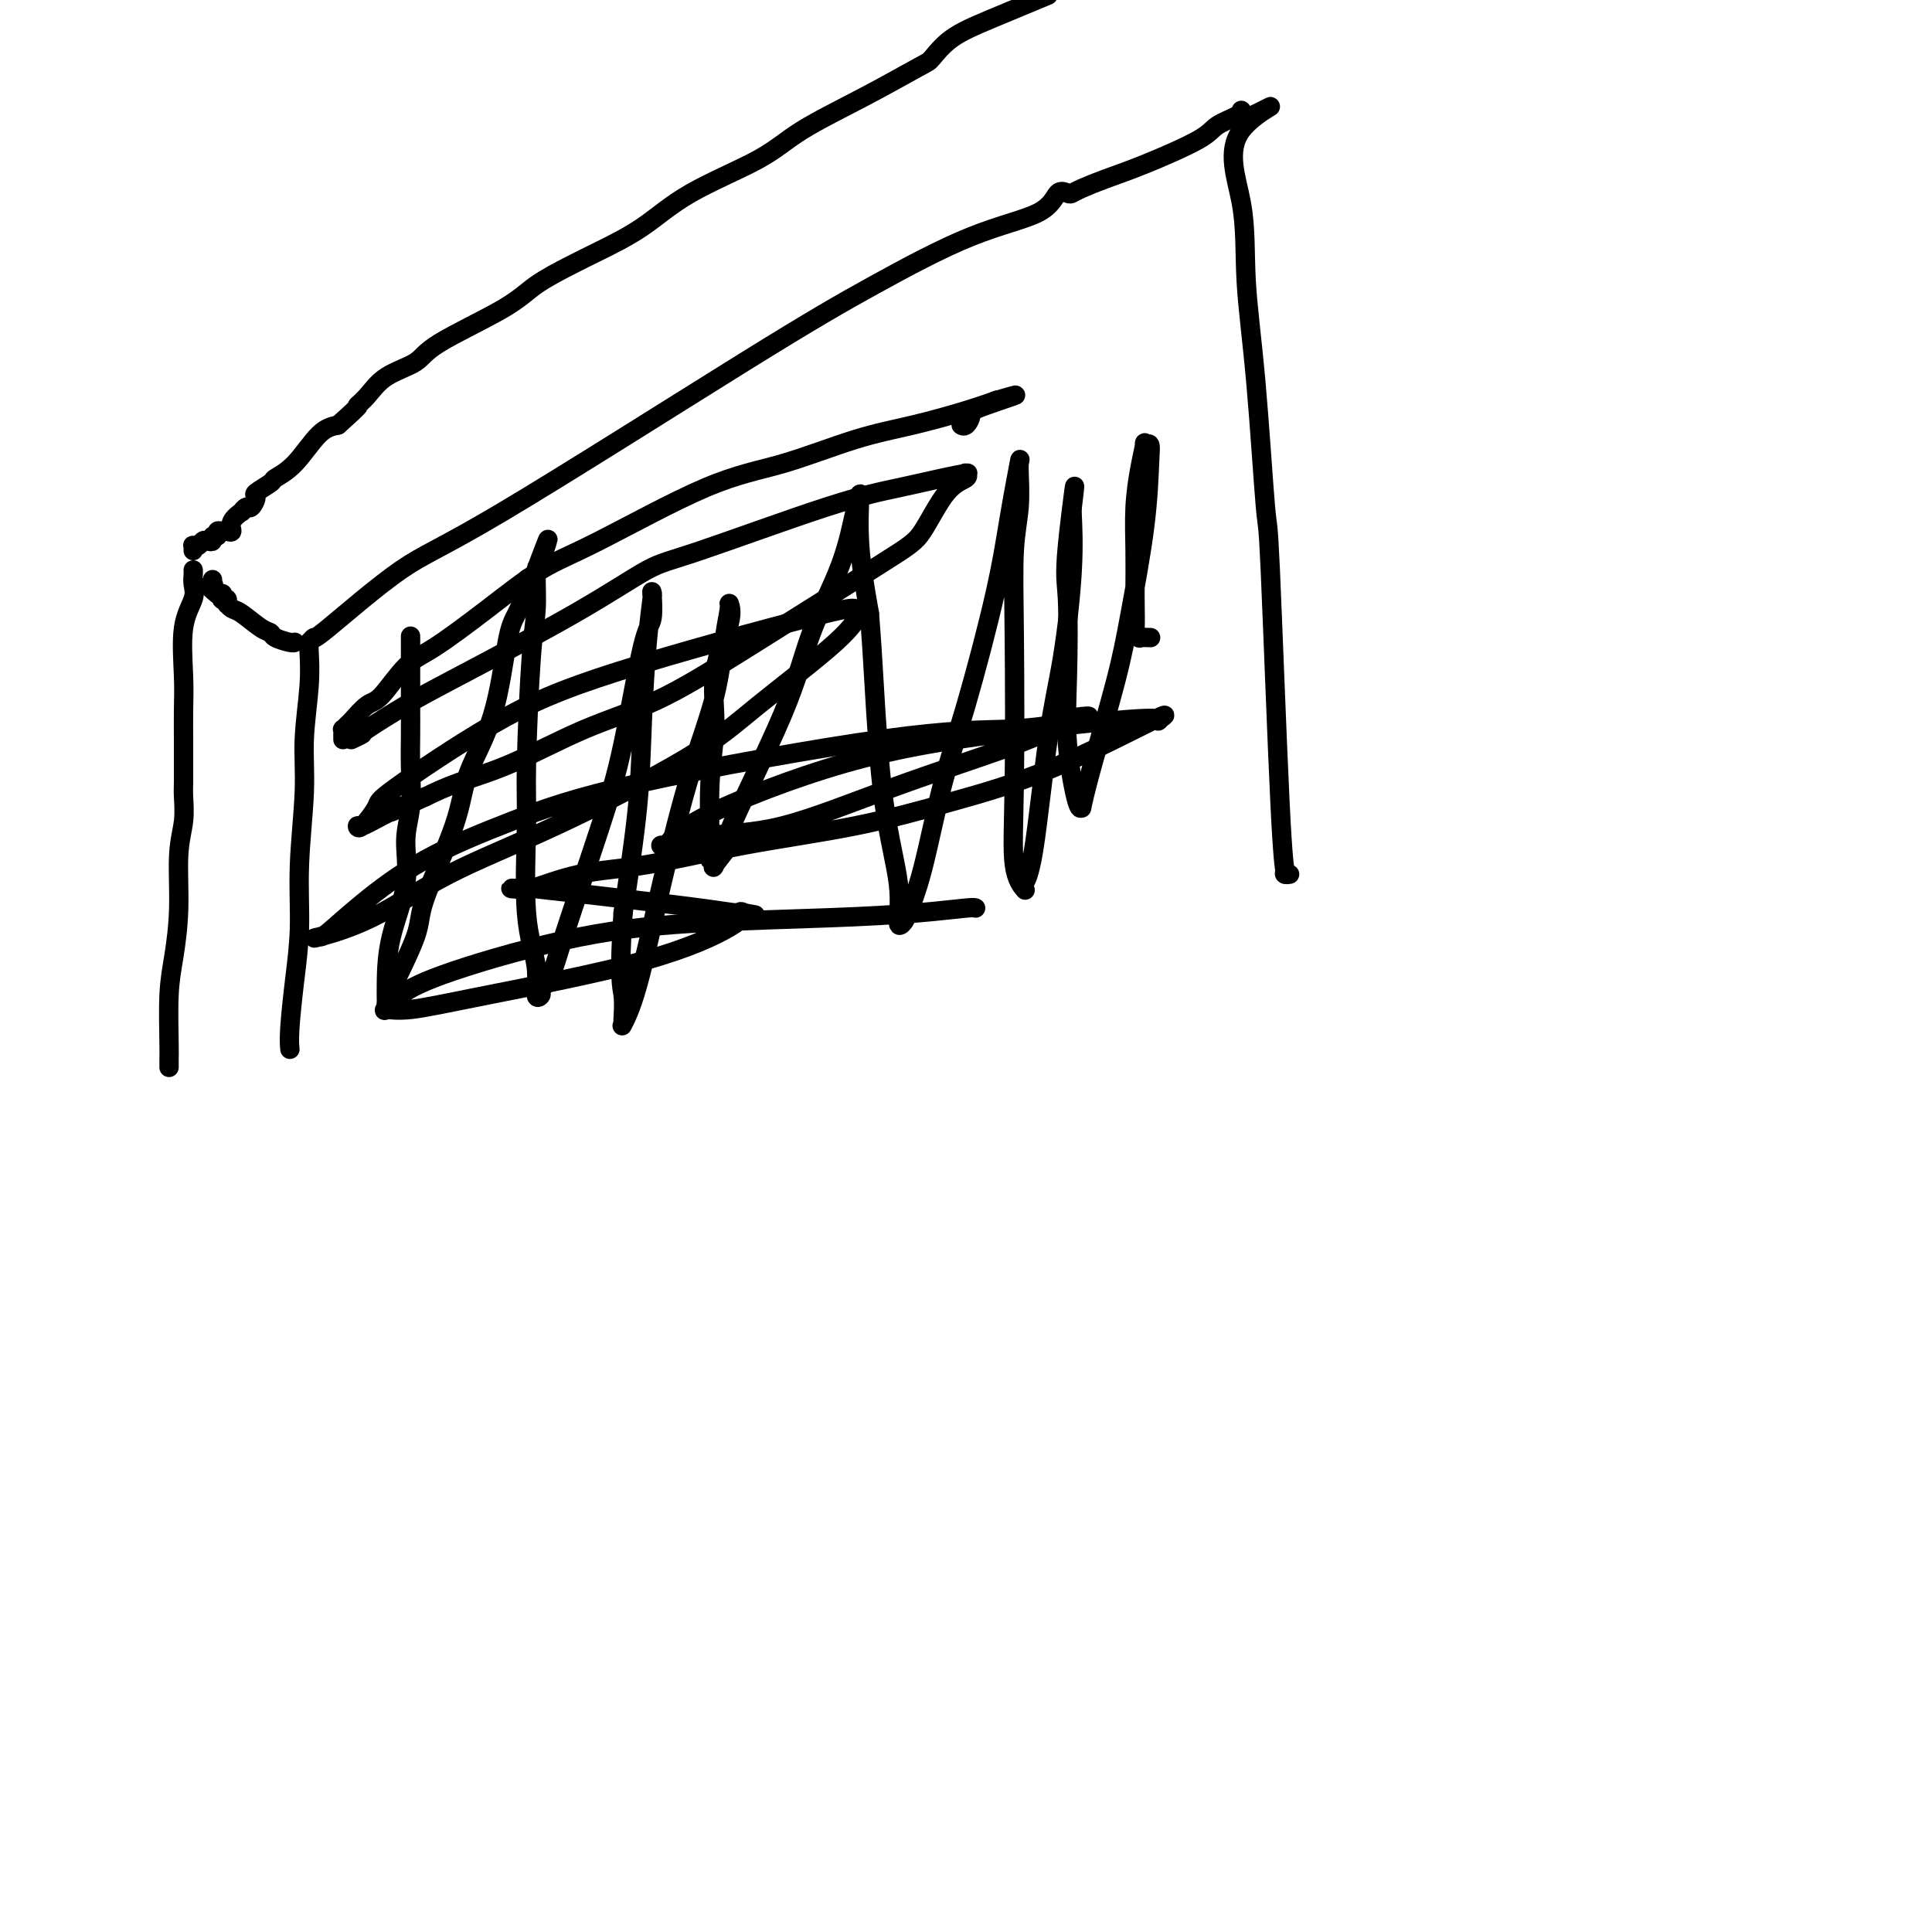
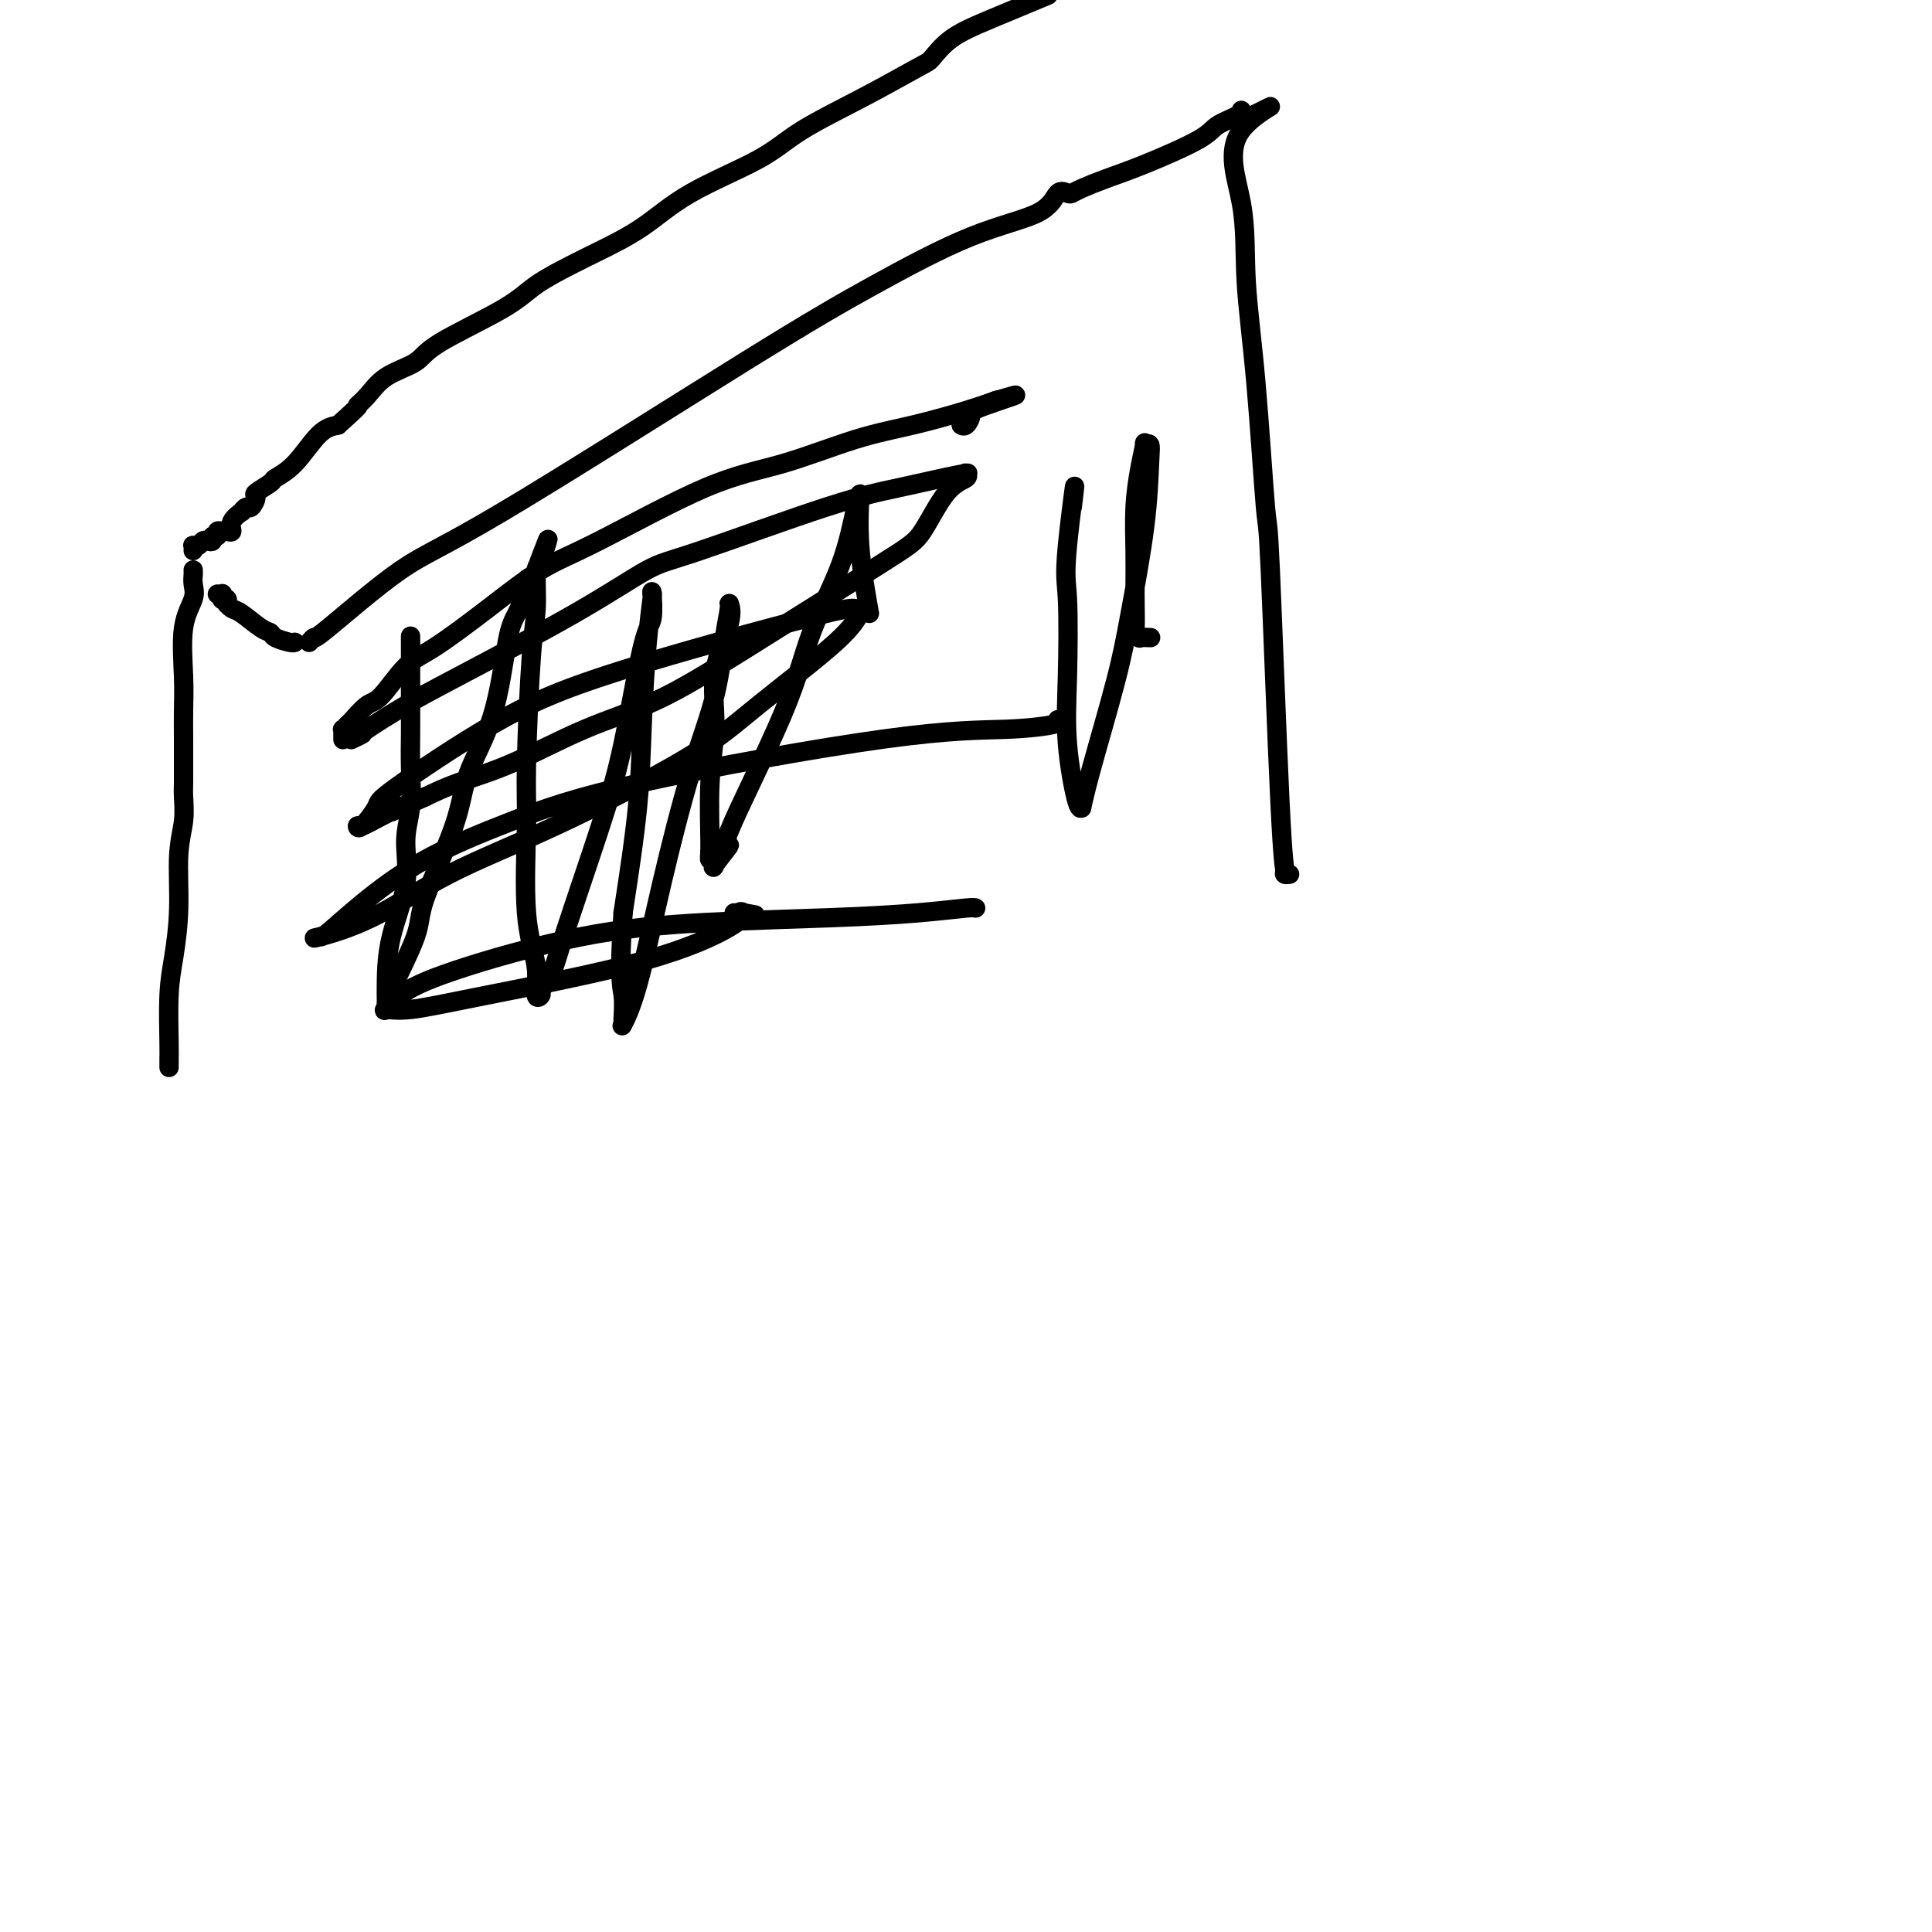
<svg xmlns="http://www.w3.org/2000/svg" viewBox="0 0 400 400" version="1.1">
  <g fill="none" stroke="#000000" stroke-width="4" stroke-linecap="round" stroke-linejoin="round">
-     <path d="M60,217c0.022,0.218 0.043,0.436 0,0c-0.043,-0.436 -0.151,-1.527 0,-4c0.151,-2.473 0.561,-6.330 1,-10c0.439,-3.670 0.906,-7.154 1,-11c0.094,-3.846 -0.185,-8.052 0,-13c0.185,-4.948 0.834,-10.636 1,-15c0.166,-4.364 -0.152,-7.404 0,-11c0.152,-3.596 0.773,-7.748 1,-11c0.227,-3.252 0.061,-5.604 0,-7c-0.061,-1.396 -0.016,-1.837 0,-2c0.016,-0.163 0.005,-0.046 0,0c-0.005,0.046 -0.002,0.023 0,0" />
    <path d="M64,133c0.463,-0.522 0.926,-1.045 1,-1c0.074,0.045 -0.242,0.656 3,-2c3.242,-2.656 10.040,-8.580 15,-12c4.960,-3.420 8.081,-4.335 21,-12c12.919,-7.665 35.635,-22.079 50,-31c14.365,-8.921 20.378,-12.348 27,-16c6.622,-3.652 13.854,-7.528 20,-10c6.146,-2.472 11.206,-3.540 14,-5c2.794,-1.460 3.323,-3.311 4,-4c0.677,-0.689 1.504,-0.216 2,0c0.496,0.216 0.661,0.175 1,0c0.339,-0.175 0.851,-0.483 2,-1c1.149,-0.517 2.935,-1.241 5,-2c2.065,-0.759 4.410,-1.552 8,-3c3.590,-1.448 8.426,-3.551 11,-5c2.574,-1.449 2.886,-2.244 4,-3c1.114,-0.756 3.031,-1.472 4,-2c0.969,-0.528 0.992,-0.868 1,-1c0.008,-0.132 0.002,-0.056 0,0c-0.002,0.056 -0.001,0.092 0,0c0.001,-0.092 0.000,-0.312 0,0c-0.000,0.312 -0.000,1.156 0,2" />
    <path d="M257,25c11.767,-5.518 3.184,-2.315 0,2c-3.184,4.315 -0.970,9.740 0,15c0.970,5.260 0.697,10.354 1,16c0.303,5.646 1.181,11.845 2,21c0.819,9.155 1.577,21.266 2,26c0.423,4.734 0.509,2.092 1,13c0.491,10.908 1.386,35.368 2,48c0.614,12.632 0.948,13.438 1,14c0.052,0.562 -0.178,0.882 0,1c0.178,0.118 0.765,0.034 1,0c0.235,-0.034 0.117,-0.017 0,0" />
    <path d="M61,133c0.028,-0.023 0.056,-0.046 0,0c-0.056,0.046 -0.196,0.159 -1,0c-0.804,-0.159 -2.271,-0.592 -3,-1c-0.729,-0.408 -0.721,-0.793 -1,-1c-0.279,-0.207 -0.845,-0.238 -2,-1c-1.155,-0.762 -2.898,-2.256 -4,-3c-1.102,-0.744 -1.562,-0.739 -2,-1c-0.438,-0.261 -0.853,-0.788 -1,-1c-0.147,-0.212 -0.025,-0.108 0,0c0.025,0.108 -0.046,0.221 0,0c0.046,-0.221 0.209,-0.777 0,-1c-0.209,-0.223 -0.791,-0.112 -1,0c-0.209,0.112 -0.046,0.226 0,0c0.046,-0.226 -0.026,-0.792 0,-1c0.026,-0.208 0.150,-0.060 0,0c-0.150,0.060 -0.575,0.030 -1,0" />
-     <path d="M45,123c-2.702,-2.016 -1.456,-2.056 -1,-2c0.456,0.056 0.123,0.207 0,0c-0.123,-0.207 -0.035,-0.774 0,-1c0.035,-0.226 0.018,-0.113 0,0" />
    <path d="M40,118c0.016,0.257 0.033,0.514 0,1c-0.033,0.486 -0.114,1.202 0,2c0.114,0.798 0.423,1.679 0,3c-0.423,1.321 -1.577,3.084 -2,6c-0.423,2.916 -0.113,6.987 0,10c0.113,3.013 0.030,4.969 0,7c-0.030,2.031 -0.007,4.138 0,6c0.007,1.862 -0.002,3.479 0,5c0.002,1.521 0.015,2.944 0,4c-0.015,1.056 -0.059,1.743 0,3c0.059,1.257 0.222,3.082 0,5c-0.222,1.918 -0.830,3.928 -1,7c-0.170,3.072 0.098,7.204 0,11c-0.098,3.796 -0.562,7.254 -1,10c-0.438,2.746 -0.849,4.778 -1,8c-0.151,3.222 -0.040,7.634 0,10c0.040,2.366 0.011,2.686 0,3c-0.011,0.314 -0.003,0.620 0,1c0.003,0.380 0.001,0.833 0,1c-0.001,0.167 -0.000,0.048 0,0c0.000,-0.048 0.000,-0.024 0,0" />
    <path d="M40,114c0.024,-0.415 0.048,-0.829 0,-1c-0.048,-0.171 -0.166,-0.097 0,0c0.166,0.097 0.618,0.218 1,0c0.382,-0.218 0.695,-0.775 1,-1c0.305,-0.225 0.603,-0.117 1,0c0.397,0.117 0.894,0.242 1,0c0.106,-0.242 -0.179,-0.850 0,-1c0.179,-0.150 0.823,0.157 1,0c0.177,-0.157 -0.112,-0.780 0,-1c0.112,-0.220 0.626,-0.039 1,0c0.374,0.039 0.607,-0.065 1,0c0.393,0.065 0.946,0.300 1,0c0.054,-0.300 -0.389,-1.136 0,-2c0.389,-0.864 1.611,-1.755 2,-2c0.389,-0.245 -0.057,0.157 0,0c0.057,-0.157 0.615,-0.872 1,-1c0.385,-0.128 0.598,0.331 1,0c0.402,-0.331 0.994,-1.454 1,-2c0.006,-0.546 -0.575,-0.517 0,-1c0.575,-0.483 2.306,-1.477 3,-2c0.694,-0.523 0.351,-0.573 1,-1c0.649,-0.427 2.290,-1.230 4,-3c1.710,-1.770 3.489,-4.506 5,-6c1.511,-1.494 2.756,-1.747 4,-2" />
    <path d="M70,88c5.467,-4.862 4.134,-4.016 4,-4c-0.134,0.016 0.932,-0.799 2,-2c1.068,-1.201 2.138,-2.789 4,-4c1.862,-1.211 4.518,-2.047 6,-3c1.482,-0.953 1.792,-2.025 5,-4c3.208,-1.975 9.314,-4.854 13,-7c3.686,-2.146 4.953,-3.558 7,-5c2.047,-1.442 4.875,-2.912 7,-4c2.125,-1.088 3.548,-1.793 6,-3c2.452,-1.207 5.931,-2.915 9,-5c3.069,-2.085 5.726,-4.548 10,-7c4.274,-2.452 10.166,-4.892 14,-7c3.834,-2.108 5.611,-3.883 9,-6c3.389,-2.117 8.389,-4.575 13,-7c4.611,-2.425 8.832,-4.818 11,-6c2.168,-1.182 2.282,-1.152 3,-2c0.718,-0.848 2.039,-2.575 4,-4c1.961,-1.425 4.560,-2.550 8,-4c3.440,-1.450 7.720,-3.225 12,-5" />
    <path d="M71,153c-0.000,0.114 -0.000,0.228 0,0c0.000,-0.228 0.000,-0.797 0,-1c-0.000,-0.203 -0.001,-0.039 0,0c0.001,0.039 0.004,-0.046 0,0c-0.004,0.046 -0.014,0.222 0,0c0.014,-0.222 0.052,-0.841 0,-1c-0.052,-0.159 -0.192,0.141 0,0c0.192,-0.141 0.718,-0.723 1,-1c0.282,-0.277 0.320,-0.247 1,-1c0.680,-0.753 2.000,-2.288 3,-3c1.000,-0.712 1.678,-0.602 3,-2c1.322,-1.398 3.287,-4.303 5,-6c1.713,-1.697 3.173,-2.187 6,-4c2.827,-1.813 7.021,-4.948 11,-8c3.979,-3.052 7.743,-6.022 11,-8c3.257,-1.978 6.007,-2.966 12,-6c5.993,-3.034 15.227,-8.115 22,-11c6.773,-2.885 11.084,-3.576 16,-5c4.916,-1.424 10.438,-3.583 15,-5c4.562,-1.417 8.164,-2.092 12,-3c3.836,-0.908 7.904,-2.047 11,-3c3.096,-0.953 5.218,-1.718 6,-2c0.782,-0.282 0.223,-0.081 0,0c-0.223,0.081 -0.112,0.040 0,0" />
    <path d="M206,83c8.999,-2.647 1.497,-0.264 -2,1c-3.497,1.264 -2.990,1.411 -3,2c-0.010,0.589 -0.539,1.622 -1,2c-0.461,0.378 -0.856,0.101 -1,0c-0.144,-0.101 -0.039,-0.027 0,0c0.039,0.027 0.011,0.008 0,0c-0.011,-0.008 -0.006,-0.004 0,0" />
    <path d="M73,153c-0.249,0.117 -0.498,0.233 0,0c0.498,-0.233 1.744,-0.817 2,-1c0.256,-0.183 -0.477,0.035 1,-1c1.477,-1.035 5.163,-3.324 8,-5c2.837,-1.676 4.823,-2.738 11,-6c6.177,-3.262 16.543,-8.722 24,-13c7.457,-4.278 12.005,-7.373 15,-9c2.995,-1.627 4.435,-1.785 11,-4c6.565,-2.215 18.253,-6.488 26,-9c7.747,-2.512 11.553,-3.262 15,-4c3.447,-0.738 6.534,-1.463 9,-2c2.466,-0.537 4.310,-0.886 5,-1c0.690,-0.114 0.225,0.007 0,0c-0.225,-0.007 -0.211,-0.141 0,0c0.211,0.141 0.619,0.557 0,1c-0.619,0.443 -2.266,0.911 -4,3c-1.734,2.089 -3.555,5.798 -5,8c-1.445,2.202 -2.514,2.896 -9,7c-6.486,4.104 -18.389,11.616 -27,17c-8.611,5.384 -13.929,8.639 -19,11c-5.071,2.361 -9.895,3.829 -15,6c-5.105,2.171 -10.490,5.046 -15,7c-4.510,1.954 -8.146,2.987 -11,4c-2.854,1.013 -4.927,2.007 -7,3" />
    <path d="M88,165c-11.315,5.161 -6.103,2.564 -5,2c1.103,-0.564 -1.903,0.907 -4,2c-2.097,1.093 -3.284,1.809 -4,2c-0.716,0.191 -0.960,-0.144 -1,0c-0.040,0.144 0.123,0.765 1,0c0.877,-0.765 2.469,-2.916 3,-4c0.531,-1.084 0.000,-1.099 4,-4c4.000,-2.901 12.529,-8.686 20,-13c7.471,-4.314 13.883,-7.156 26,-11c12.117,-3.844 29.938,-8.690 39,-11c9.062,-2.310 9.365,-2.086 10,-2c0.635,0.086 1.601,0.032 2,0c0.399,-0.032 0.231,-0.043 0,0c-0.231,0.043 -0.526,0.140 -1,1c-0.474,0.860 -1.127,2.483 -5,6c-3.873,3.517 -10.967,8.926 -16,13c-5.033,4.074 -8.006,6.812 -15,11c-6.994,4.188 -18.011,9.826 -27,14c-8.989,4.174 -15.950,6.884 -22,10c-6.050,3.116 -11.187,6.638 -16,9c-4.813,2.362 -9.301,3.566 -11,4c-1.699,0.434 -0.610,0.099 0,0c0.610,-0.099 0.742,0.036 2,-1c1.258,-1.036 3.643,-3.245 7,-6c3.357,-2.755 7.685,-6.058 13,-9c5.315,-2.942 11.617,-5.523 18,-8c6.383,-2.477 12.846,-4.849 27,-8c14.154,-3.151 36.000,-7.082 50,-9c14.000,-1.918 20.154,-1.824 25,-2c4.846,-0.176 8.385,-0.622 10,-1c1.615,-0.378 1.308,-0.689 1,-1" />
-     <path d="M219,149c13.069,-1.806 2.743,0.178 -1,1c-3.743,0.822 -0.902,0.481 -1,1c-0.098,0.519 -3.134,1.898 -9,4c-5.866,2.102 -14.563,4.926 -23,8c-8.437,3.074 -16.613,6.396 -23,8c-6.387,1.604 -10.986,1.489 -15,2c-4.014,0.511 -7.443,1.649 -9,2c-1.557,0.351 -1.242,-0.086 -1,0c0.242,0.086 0.410,0.695 1,0c0.590,-0.695 1.603,-2.695 8,-6c6.397,-3.305 18.180,-7.917 29,-11c10.820,-3.083 20.677,-4.639 31,-6c10.323,-1.361 21.110,-2.529 27,-3c5.890,-0.471 6.882,-0.245 7,0c0.118,0.245 -0.637,0.508 0,0c0.637,-0.508 2.666,-1.789 -1,0c-3.666,1.789 -13.027,6.647 -21,10c-7.973,3.353 -14.557,5.200 -21,7c-6.443,1.800 -12.745,3.551 -20,5c-7.255,1.449 -15.462,2.595 -23,4c-7.538,1.405 -14.406,3.070 -20,4c-5.594,0.930 -9.914,1.126 -14,2c-4.086,0.874 -7.937,2.428 -10,3c-2.063,0.572 -2.338,0.163 -3,0c-0.662,-0.163 -1.710,-0.080 -1,0c0.710,0.080 3.180,0.155 3,0c-0.180,-0.155 -3.010,-0.542 2,0c5.010,0.542 17.860,2.012 26,3c8.140,0.988 11.570,1.494 15,2" />
    <path d="M152,189c7.411,0.799 3.440,0.297 2,0c-1.440,-0.297 -0.348,-0.387 0,0c0.348,0.387 -0.047,1.252 -3,3c-2.953,1.748 -8.463,4.379 -18,7c-9.537,2.621 -23.100,5.230 -32,7c-8.900,1.770 -13.138,2.700 -16,3c-2.862,0.300 -4.346,-0.031 -5,0c-0.654,0.031 -0.476,0.422 0,0c0.476,-0.422 1.249,-1.657 3,-3c1.751,-1.343 4.481,-2.793 11,-5c6.519,-2.207 16.829,-5.169 26,-7c9.171,-1.831 17.203,-2.529 26,-3c8.797,-0.471 18.357,-0.715 26,-1c7.643,-0.285 13.368,-0.613 18,-1c4.632,-0.387 8.170,-0.835 10,-1c1.830,-0.165 1.951,-0.047 2,0c0.049,0.047 0.024,0.024 0,0" />
    <path d="M85,132c-0.000,-0.265 -0.000,-0.530 0,0c0.000,0.530 0.000,1.854 0,3c-0.000,1.146 -0.000,2.113 0,3c0.000,0.887 0.001,1.695 0,3c-0.001,1.305 -0.005,3.108 0,5c0.005,1.892 0.018,3.873 0,6c-0.018,2.127 -0.068,4.400 0,7c0.068,2.600 0.253,5.528 0,8c-0.253,2.472 -0.943,4.487 -1,7c-0.057,2.513 0.521,5.525 0,9c-0.521,3.475 -2.140,7.414 -3,11c-0.860,3.586 -0.962,6.818 -1,9c-0.038,2.182 -0.011,3.315 0,4c0.011,0.685 0.007,0.921 0,1c-0.007,0.079 -0.018,0.001 0,0c0.018,-0.001 0.064,0.075 0,0c-0.064,-0.075 -0.238,-0.301 1,-3c1.238,-2.699 3.889,-7.871 5,-11c1.111,-3.129 0.682,-4.213 2,-8c1.318,-3.787 4.383,-10.275 6,-15c1.617,-4.725 1.786,-7.686 3,-11c1.214,-3.314 3.473,-6.982 5,-12c1.527,-5.018 2.324,-11.386 3,-15c0.676,-3.614 1.233,-4.474 2,-6c0.767,-1.526 1.745,-3.719 2,-5c0.255,-1.281 -0.213,-1.652 0,-2c0.213,-0.348 1.106,-0.674 2,-1" />
    <path d="M111,119c4.795,-13.849 1.282,-4.471 0,-1c-1.282,3.471 -0.333,1.035 0,0c0.333,-1.035 0.051,-0.669 0,1c-0.051,1.669 0.128,4.642 0,7c-0.128,2.358 -0.562,4.102 -1,10c-0.438,5.898 -0.879,15.949 -1,22c-0.121,6.051 0.077,8.101 0,13c-0.077,4.899 -0.429,12.645 0,18c0.429,5.355 1.638,8.318 2,11c0.362,2.682 -0.122,5.085 0,6c0.122,0.915 0.850,0.344 1,0c0.150,-0.344 -0.278,-0.462 0,-1c0.278,-0.538 1.261,-1.496 2,-3c0.739,-1.504 1.235,-3.554 3,-9c1.765,-5.446 4.799,-14.287 7,-21c2.201,-6.713 3.571,-11.297 5,-18c1.429,-6.703 2.919,-15.523 4,-20c1.081,-4.477 1.754,-4.611 2,-6c0.246,-1.389 0.067,-4.034 0,-5c-0.067,-0.966 -0.021,-0.251 0,0c0.021,0.251 0.016,0.040 0,0c-0.016,-0.040 -0.044,0.091 0,0c0.044,-0.091 0.161,-0.406 0,1c-0.161,1.406 -0.600,4.531 -1,9c-0.400,4.469 -0.762,10.280 -1,16c-0.238,5.720 -0.354,11.349 -1,18c-0.646,6.651 -1.823,14.326 -3,22" />
    <path d="M129,189c-0.926,13.769 -0.241,15.192 0,17c0.241,1.808 0.036,4.002 0,5c-0.036,0.998 0.096,0.801 0,1c-0.096,0.199 -0.419,0.793 0,0c0.419,-0.793 1.579,-2.973 3,-8c1.421,-5.027 3.103,-12.902 5,-21c1.897,-8.098 4.010,-16.421 6,-23c1.990,-6.579 3.857,-11.416 5,-16c1.143,-4.584 1.563,-8.916 2,-12c0.437,-3.084 0.893,-4.920 1,-6c0.107,-1.080 -0.133,-1.402 0,-1c0.133,0.402 0.638,1.530 0,4c-0.638,2.470 -2.421,6.283 -3,10c-0.579,3.717 0.046,7.338 0,11c-0.046,3.662 -0.762,7.364 -1,12c-0.238,4.636 0.003,10.205 0,13c-0.003,2.795 -0.249,2.814 0,3c0.249,0.186 0.993,0.537 1,1c0.007,0.463 -0.724,1.036 0,0c0.724,-1.036 2.904,-3.682 3,-4c0.096,-0.318 -1.891,1.692 0,-3c1.891,-4.692 7.659,-16.084 11,-24c3.341,-7.916 4.254,-12.354 6,-17c1.746,-4.646 4.325,-9.501 6,-14c1.675,-4.499 2.447,-8.643 3,-11c0.553,-2.357 0.886,-2.927 1,-3c0.114,-0.073 0.010,0.352 0,0c-0.010,-0.352 0.074,-1.479 0,0c-0.074,1.479 -0.307,5.566 0,10c0.307,4.434 1.153,9.217 2,14" />
-     <path d="M180,127c0.464,5.895 0.625,8.634 1,15c0.375,6.366 0.964,16.359 2,24c1.036,7.641 2.521,12.931 3,17c0.479,4.069 -0.046,6.916 0,8c0.046,1.084 0.663,0.405 1,0c0.337,-0.405 0.394,-0.535 1,-2c0.606,-1.465 1.762,-4.265 3,-9c1.238,-4.735 2.560,-11.404 4,-17c1.440,-5.596 2.999,-10.119 5,-17c2.001,-6.881 4.445,-16.121 6,-23c1.555,-6.879 2.220,-11.396 3,-16c0.780,-4.604 1.674,-9.294 2,-11c0.326,-1.706 0.084,-0.428 0,0c-0.084,0.428 -0.008,0.005 0,0c0.008,-0.005 -0.050,0.407 0,2c0.050,1.593 0.207,4.369 0,7c-0.207,2.631 -0.780,5.119 -1,9c-0.220,3.881 -0.087,9.156 0,18c0.087,8.844 0.127,21.258 0,30c-0.127,8.742 -0.421,13.814 0,17c0.421,3.186 1.558,4.486 2,5c0.442,0.514 0.191,0.241 0,0c-0.191,-0.241 -0.320,-0.450 0,-1c0.320,-0.550 1.091,-1.440 2,-7c0.909,-5.560 1.956,-15.791 3,-23c1.044,-7.209 2.084,-11.396 3,-17c0.916,-5.604 1.710,-12.626 2,-18c0.290,-5.374 0.078,-9.101 0,-11c-0.078,-1.899 -0.022,-1.971 0,-2c0.022,-0.029 0.011,-0.014 0,0" />
    <path d="M222,105c1.323,-10.864 -0.371,1.476 -1,8c-0.629,6.524 -0.193,7.232 0,11c0.193,3.768 0.142,10.597 0,16c-0.142,5.403 -0.375,9.380 0,14c0.375,4.620 1.357,9.881 2,12c0.643,2.119 0.948,1.095 1,1c0.052,-0.095 -0.147,0.739 0,0c0.147,-0.739 0.642,-3.051 2,-8c1.358,-4.949 3.580,-12.535 5,-18c1.420,-5.465 2.037,-8.808 3,-14c0.963,-5.192 2.273,-12.232 3,-18c0.727,-5.768 0.872,-10.265 1,-13c0.128,-2.735 0.241,-3.709 0,-4c-0.241,-0.291 -0.835,0.100 -1,0c-0.165,-0.100 0.099,-0.690 0,0c-0.099,0.690 -0.563,2.661 -1,5c-0.437,2.339 -0.849,5.048 -1,8c-0.151,2.952 -0.042,6.149 0,9c0.042,2.851 0.015,5.356 0,7c-0.015,1.644 -0.020,2.426 0,4c0.020,1.574 0.065,3.938 0,5c-0.065,1.062 -0.241,0.820 0,1c0.241,0.180 0.900,0.780 1,1c0.100,0.220 -0.358,0.059 0,0c0.358,-0.059 1.531,-0.017 2,0c0.469,0.017 0.235,0.008 0,0" />
  </g>
</svg>